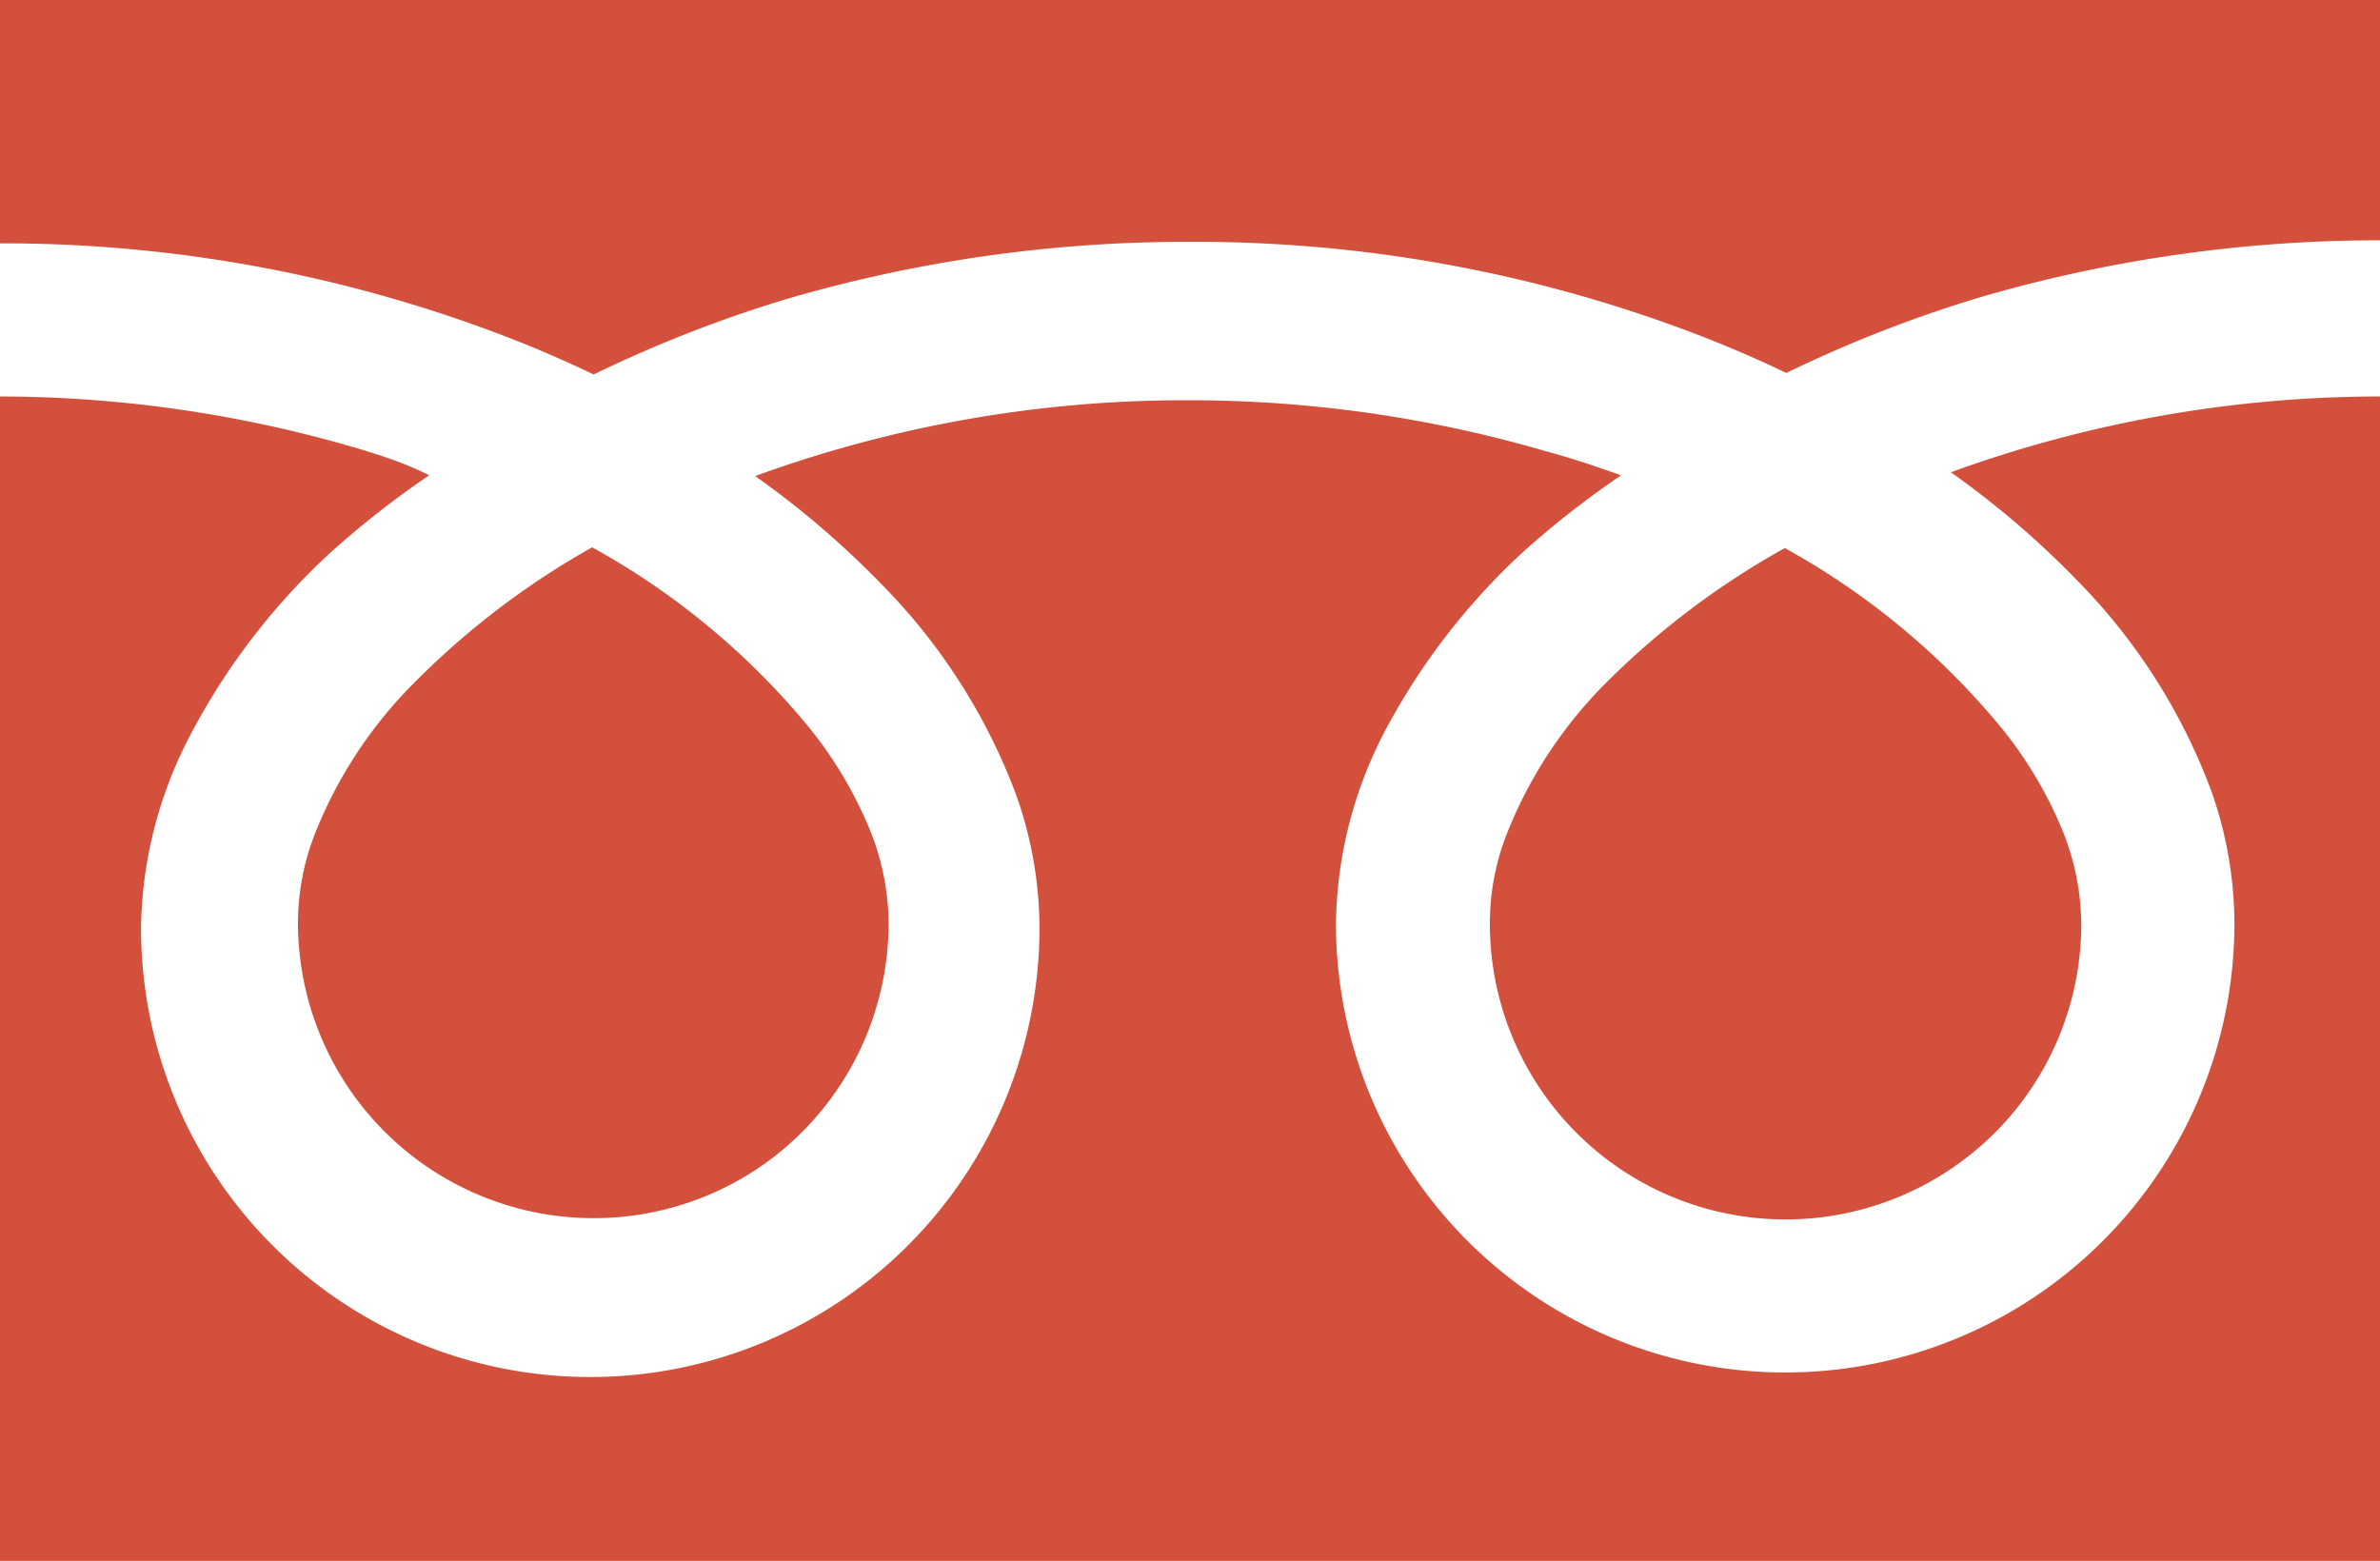
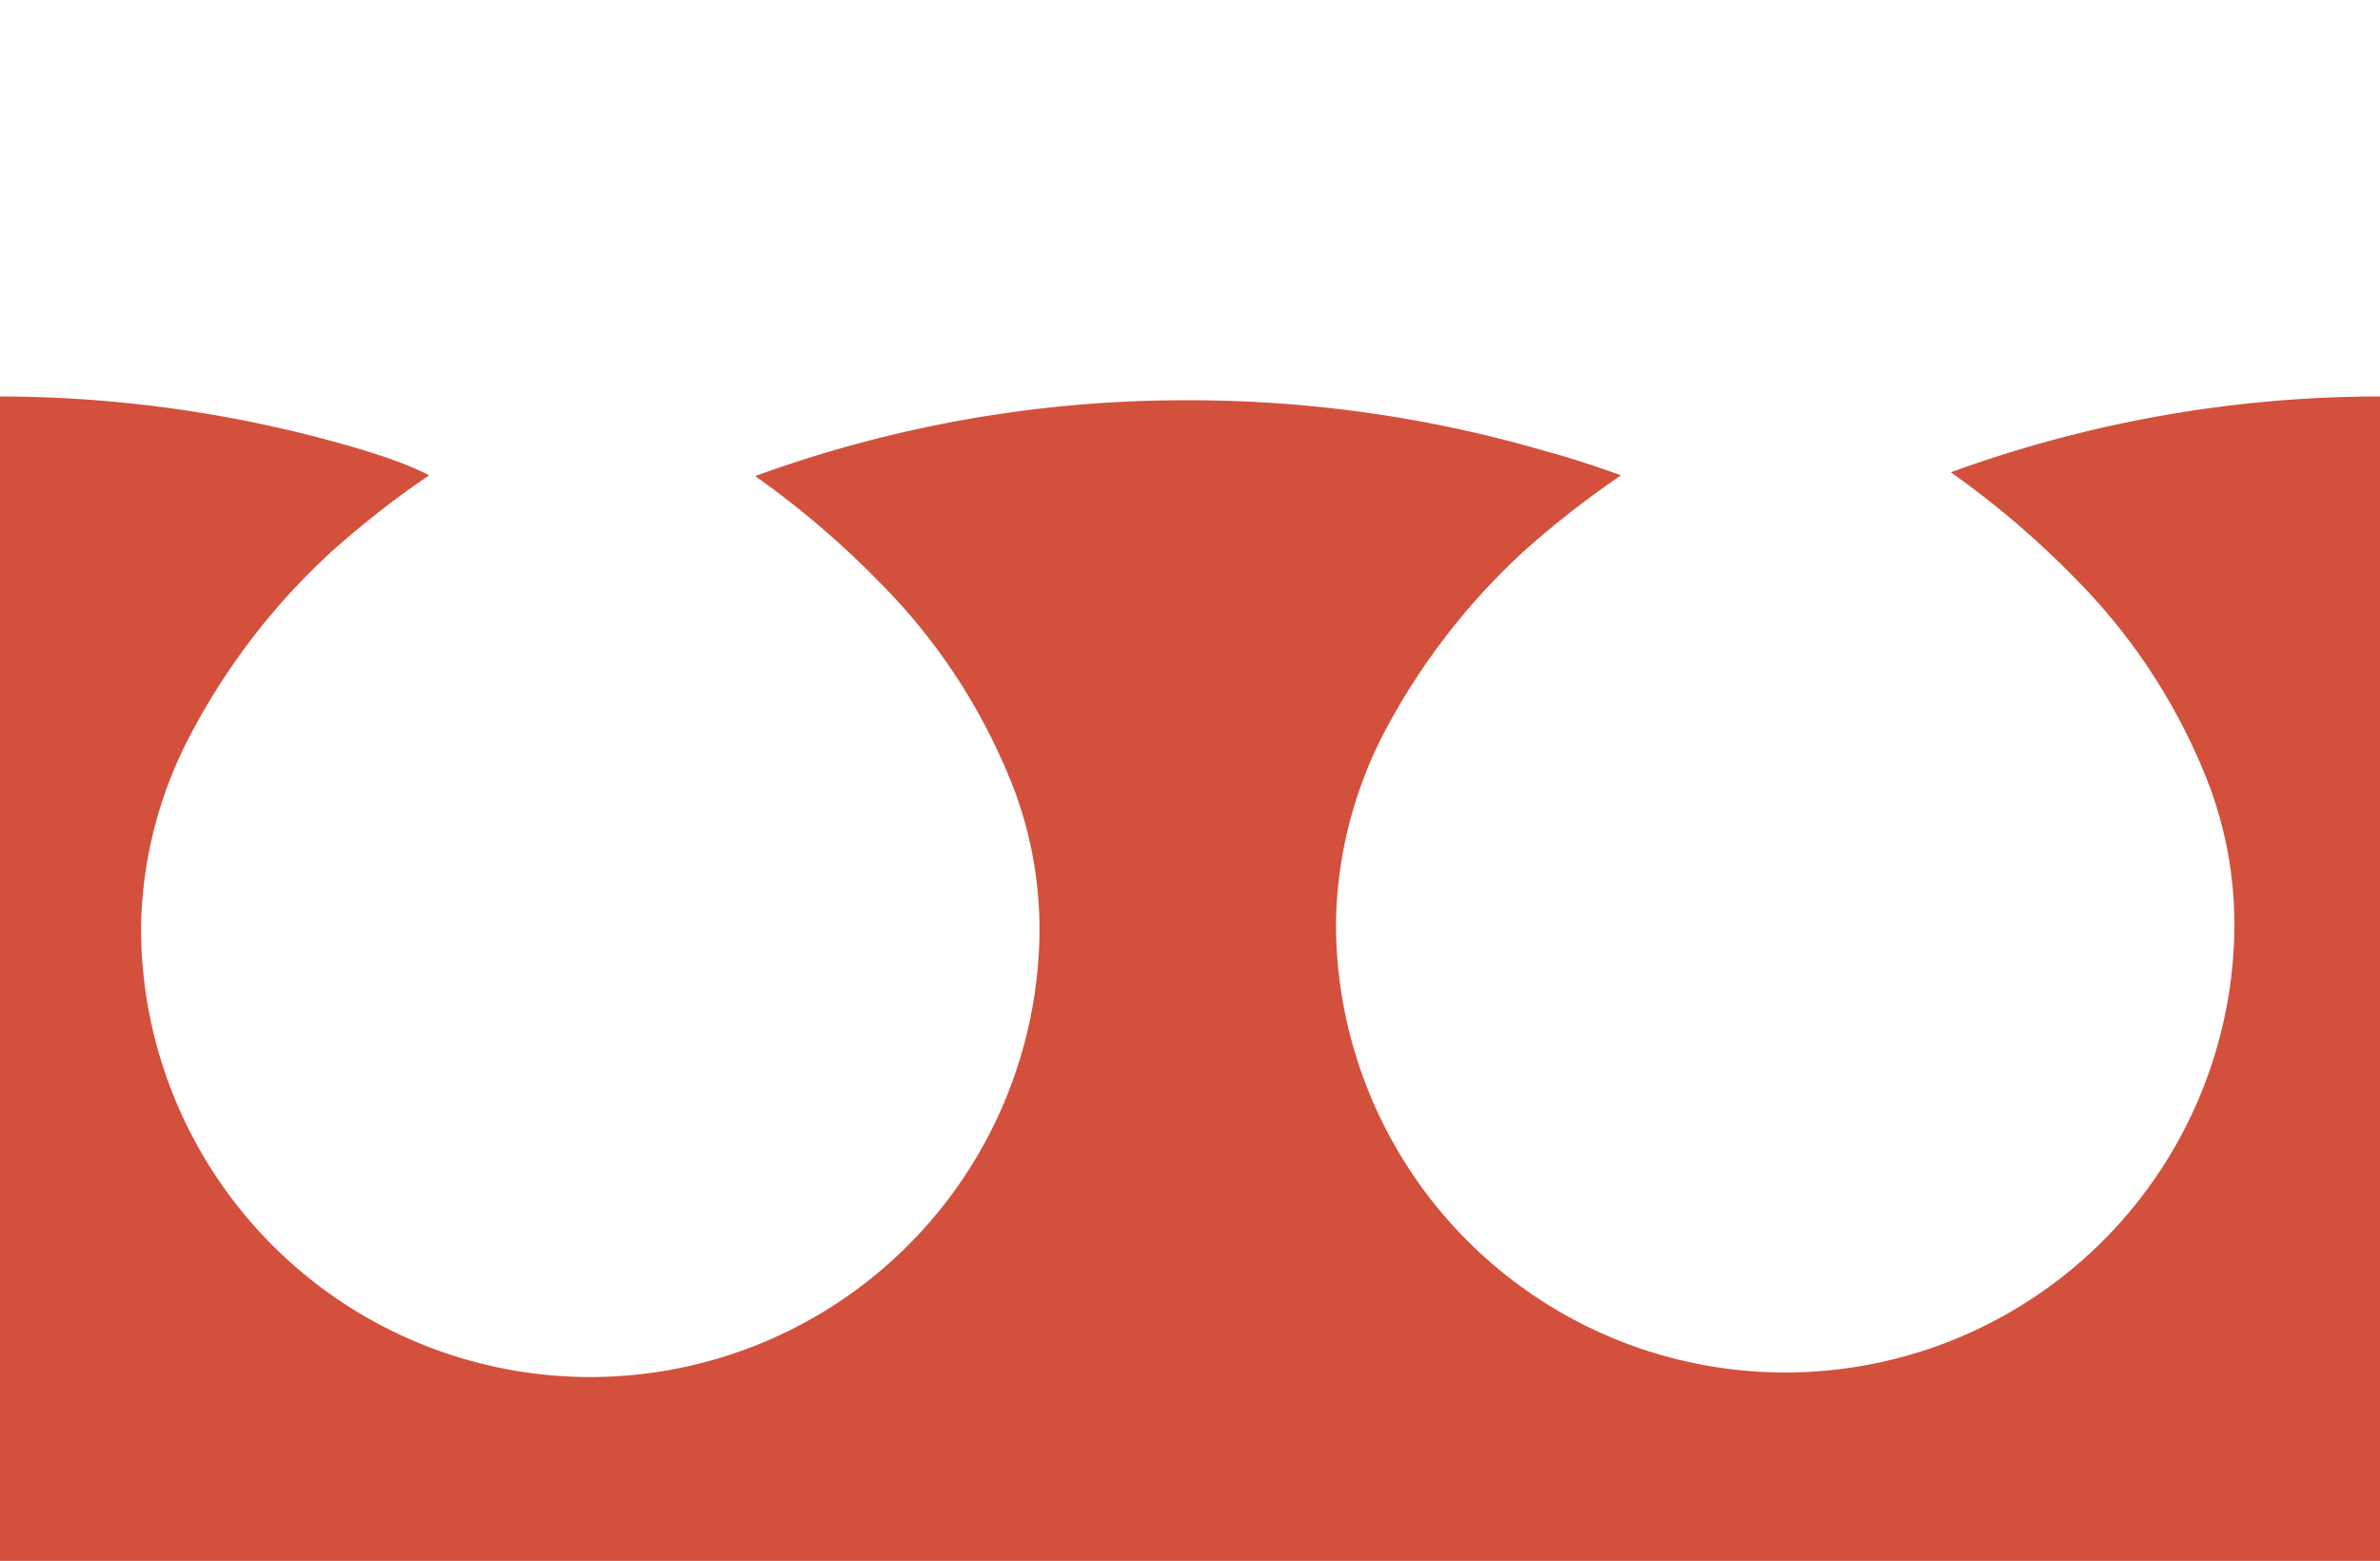
<svg xmlns="http://www.w3.org/2000/svg" viewBox="0 0 31.39 20.59">
  <defs>
    <style>.cls-1{fill:#D2503C;
;}</style>
  </defs>
  <title>free</title>
  <g id="レイヤー_2" data-name="レイヤー 2">
    <g id="ヘッダー">
-       <path class="cls-1" d="M0,0V3.21A18.51,18.51,0,0,1,6.75,4.47q.56.22,1.08.47a17.11,17.11,0,0,1,2.56-1,18.79,18.79,0,0,1,5.31-.75,18.51,18.51,0,0,1,6.78,1.26q.56.22,1.08.47a17.12,17.12,0,0,1,2.56-1,18.8,18.8,0,0,1,5.28-.75V0Z" />
-       <path class="cls-1" d="M19.65,12.18a3.9,3.9,0,0,0,6.08,3.24,3.89,3.89,0,0,0,1.72-3.24,3.33,3.33,0,0,0-.25-1.23,5.41,5.41,0,0,0-.78-1.32,9.87,9.87,0,0,0-2.88-2.4A10.61,10.61,0,0,0,21.19,9a5.86,5.86,0,0,0-1.34,2.06A3.26,3.26,0,0,0,19.65,12.18Z" />
      <path class="cls-1" d="M27.37,7.63a7.87,7.87,0,0,1,1.79,2.79,5.28,5.28,0,0,1,.31,1.76,5.92,5.92,0,1,1-11.85,0,5.62,5.62,0,0,1,.68-2.6A8.83,8.83,0,0,1,20.1,7.27a12.32,12.32,0,0,1,1.28-1c-.31-.11-.63-.22-1-.32a16.78,16.78,0,0,0-4.73-.67,16.55,16.55,0,0,0-5.69,1,11.87,11.87,0,0,1,1.65,1.41,7.88,7.88,0,0,1,1.79,2.79,5.28,5.28,0,0,1,.31,1.76,5.92,5.92,0,1,1-11.85,0,5.62,5.62,0,0,1,.68-2.6A8.84,8.84,0,0,1,4.38,7.27a12.28,12.28,0,0,1,1.28-1C5.35,6.11,5,6,4.7,5.91A16.79,16.79,0,0,0,0,5.23V20.59H31.39V5.23a16.56,16.56,0,0,0-5.66,1A11.86,11.86,0,0,1,27.37,7.63Z" />
-       <path class="cls-1" d="M3.93,12.18A3.9,3.9,0,0,0,10,15.41a3.9,3.9,0,0,0,1.72-3.24,3.34,3.34,0,0,0-.25-1.23,5.42,5.42,0,0,0-.78-1.32,9.87,9.87,0,0,0-2.88-2.4A10.6,10.6,0,0,0,5.47,9a5.86,5.86,0,0,0-1.34,2.06A3.25,3.25,0,0,0,3.93,12.18Z" />
    </g>
  </g>
</svg>